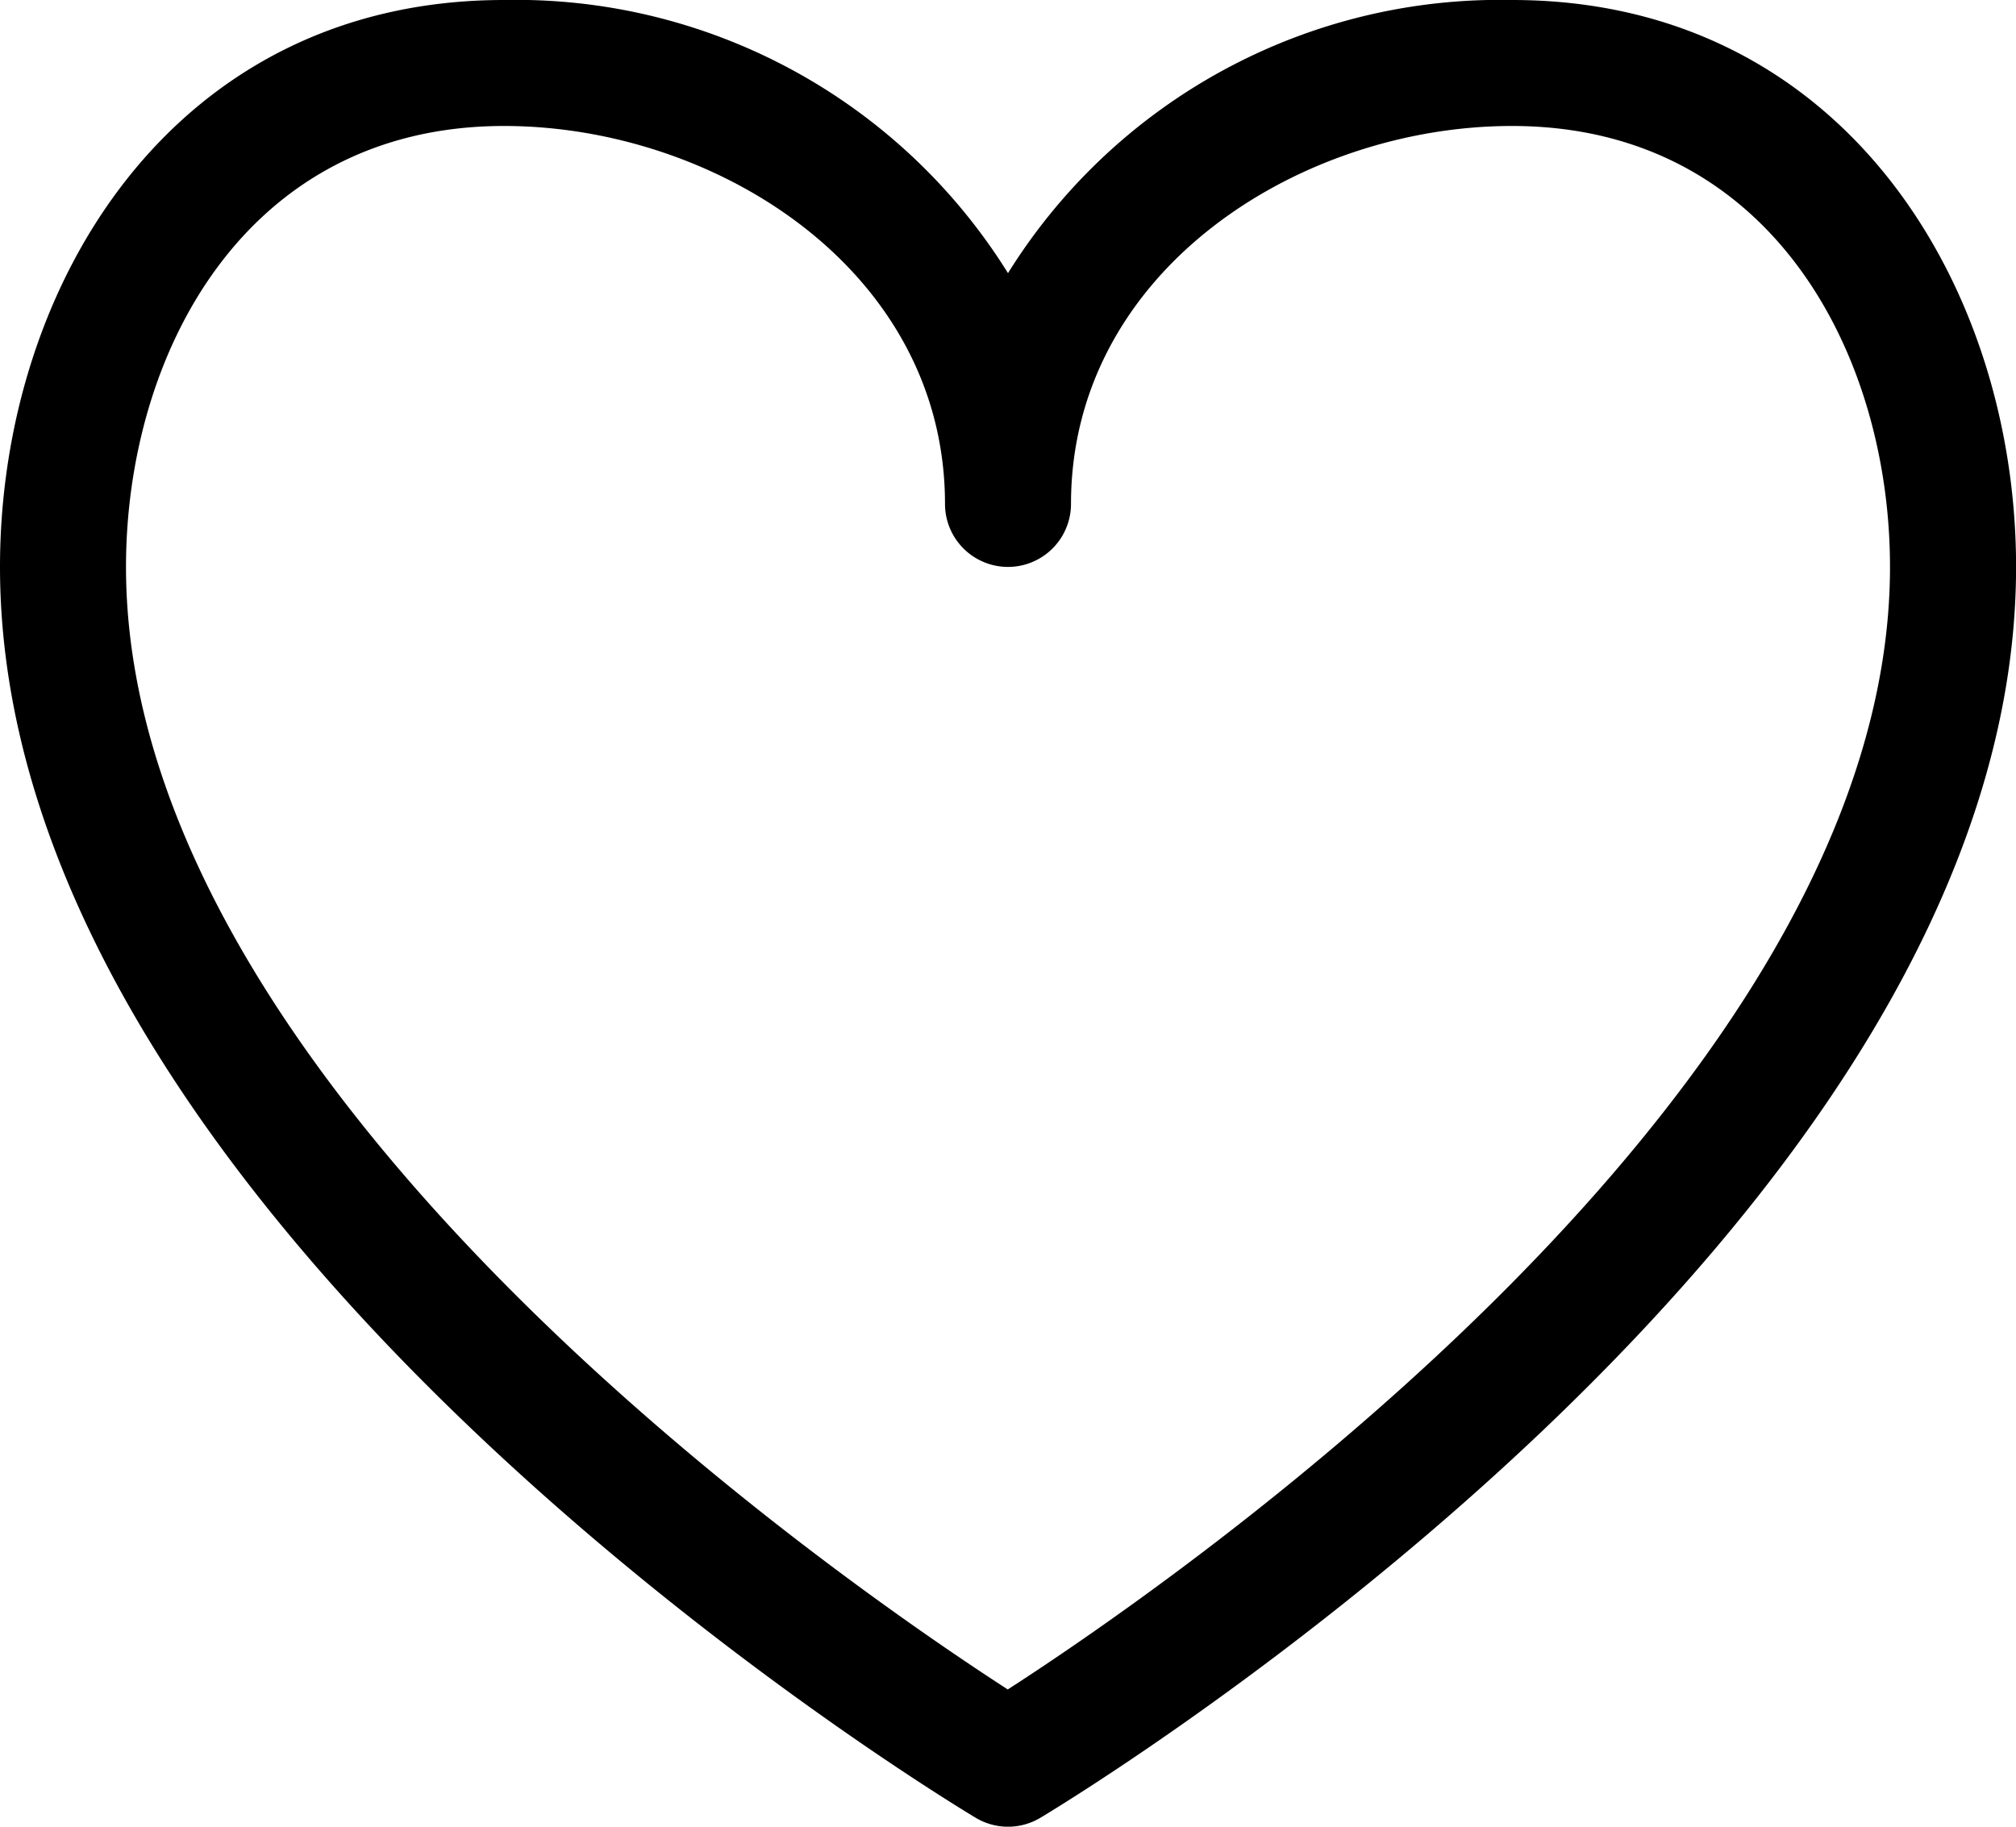
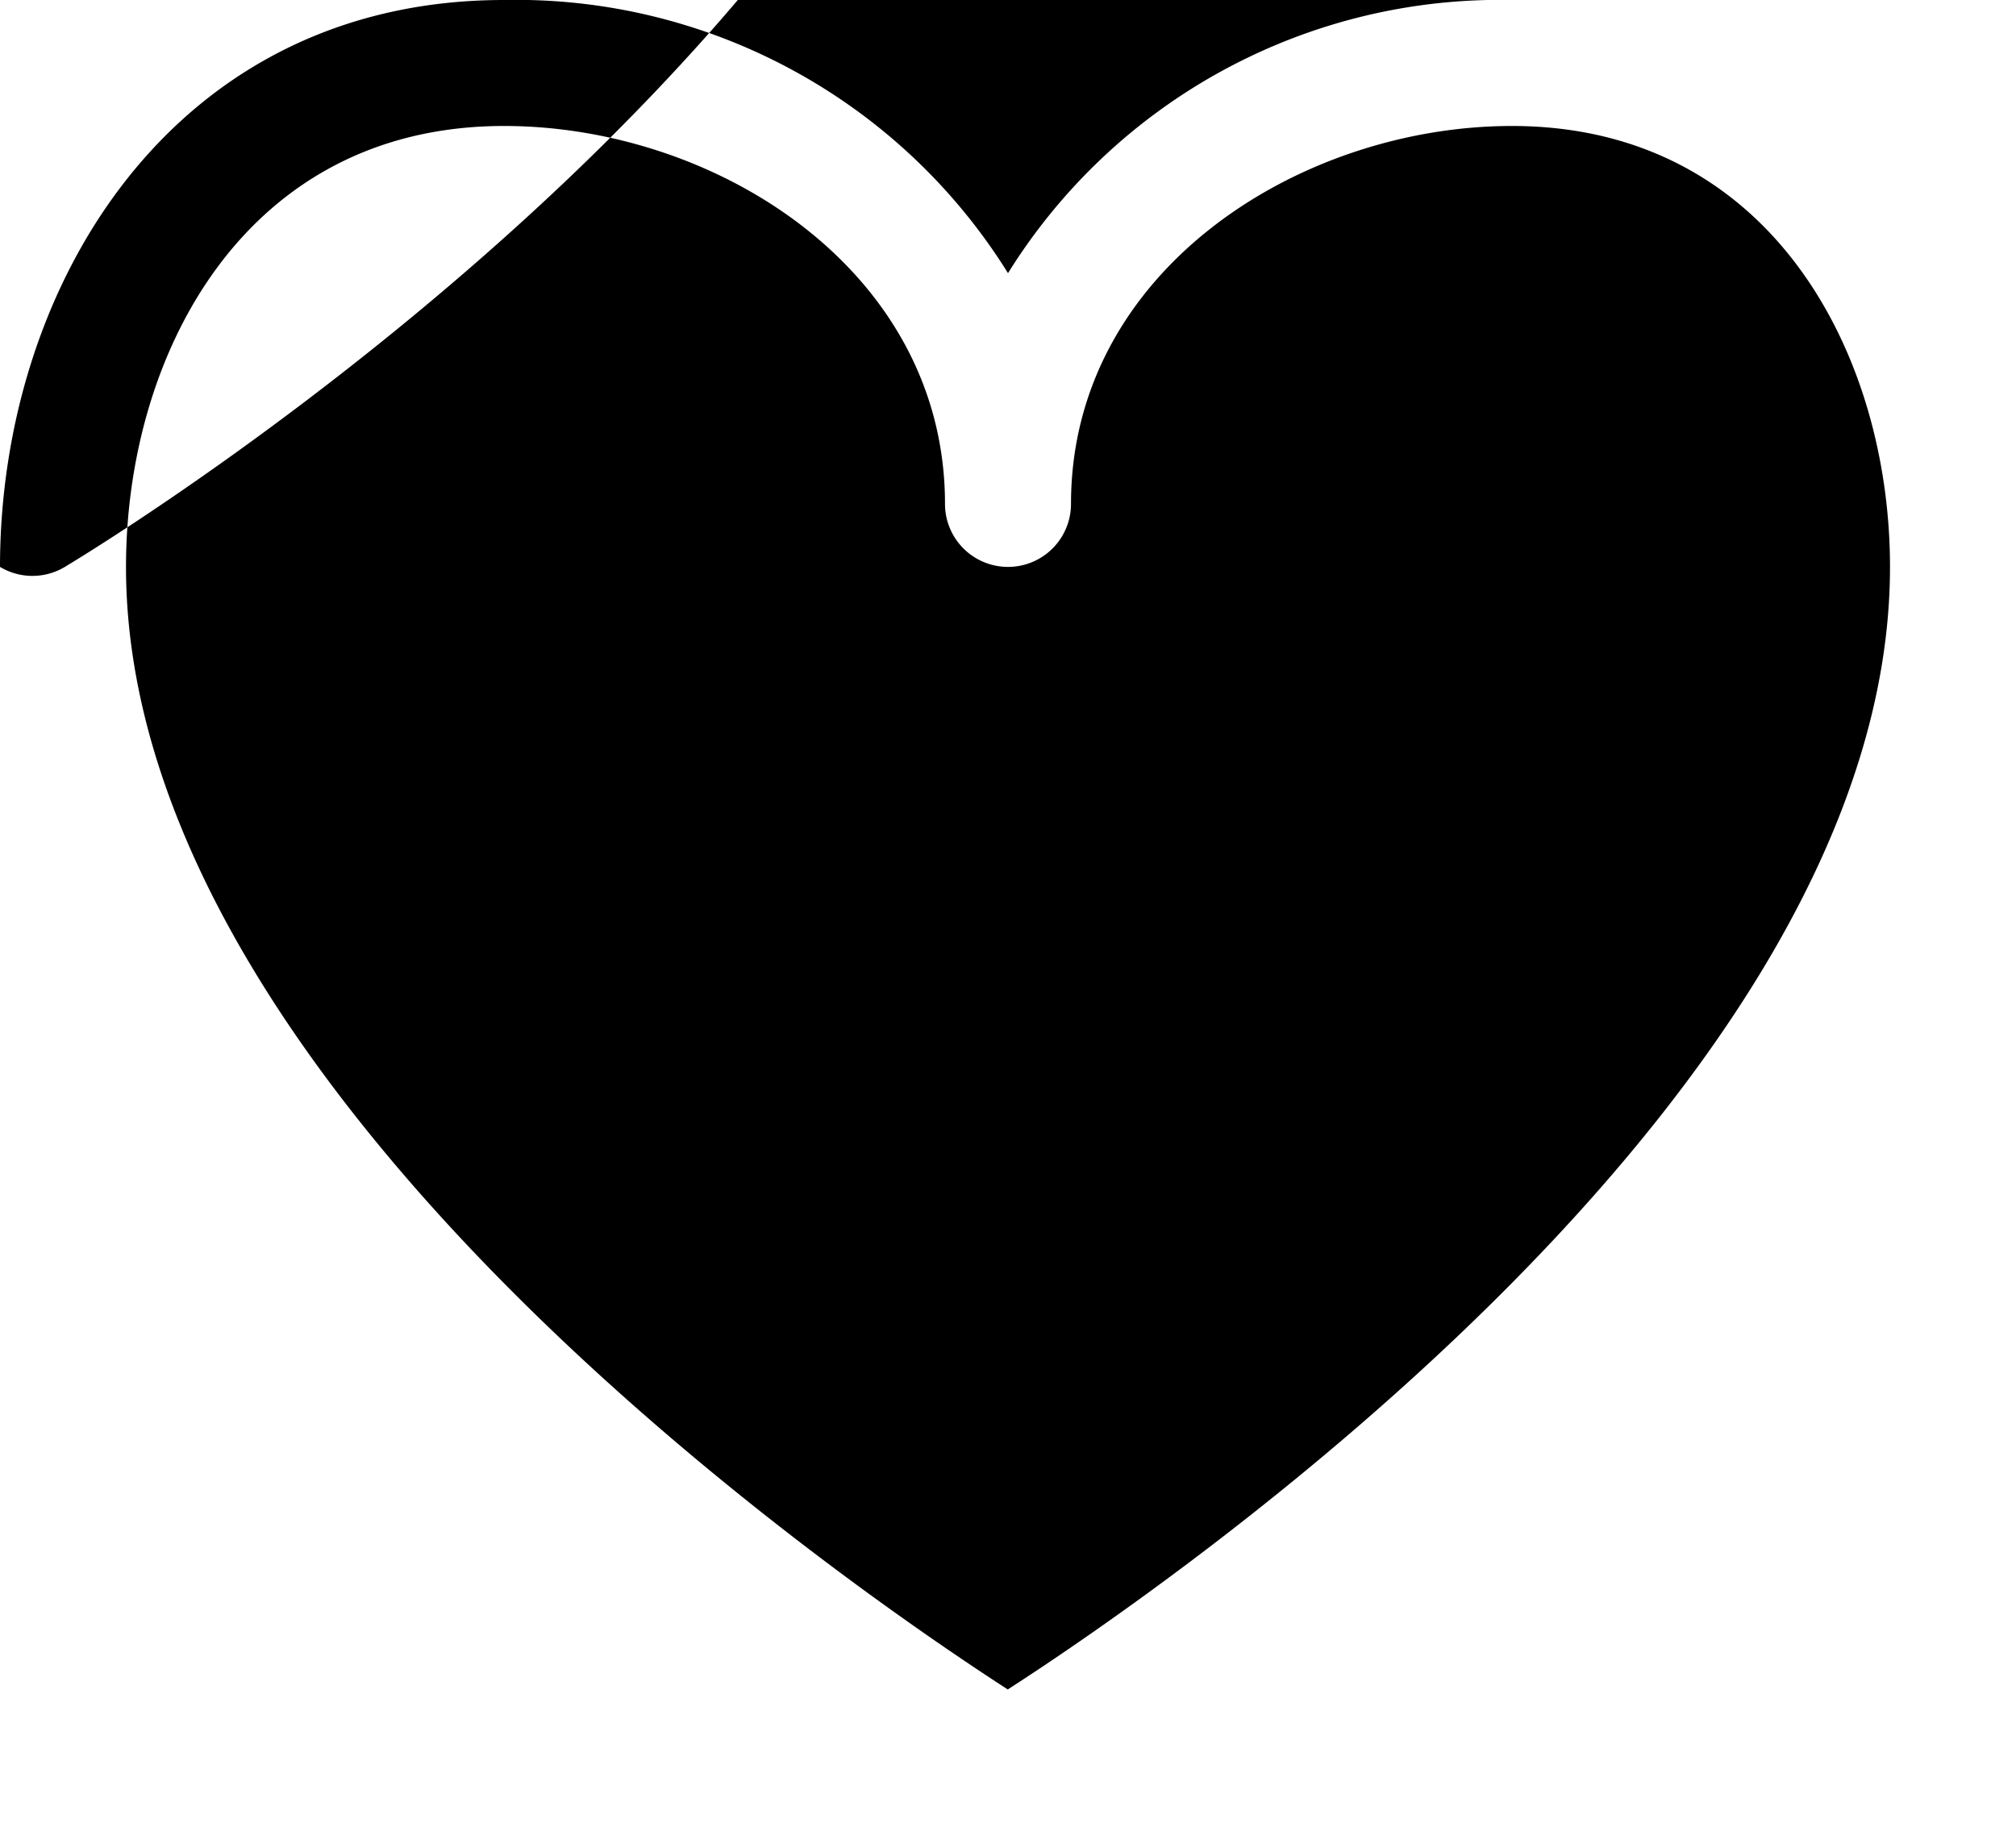
<svg xmlns="http://www.w3.org/2000/svg" width="27.2" height="24.65" viewBox="0 0 27.2 24.65">
-   <path id="パス_5" data-name="パス 5" d="M28.4,11a7.818,7.818,0,0,0-6.8,3.686A7.817,7.817,0,0,0,14.8,11C10.336,11,8,14.848,8,18.65c0,8.88,12.625,16.556,13.163,16.879a.85.85,0,0,0,.875,0c.538-.323,13.163-8,13.163-16.879,0-3.8-2.336-7.65-6.8-7.65M21.6,33.8C19.4,32.378,9.7,25.716,9.7,18.65c0-2.865,1.6-5.95,5.1-5.95,2.862,0,5.95,1.95,5.95,5.1a.85.85,0,1,0,1.7,0c0-3.15,3.089-5.1,5.95-5.1,3.5,0,5.1,3.085,5.1,5.95,0,7.058-9.7,13.727-11.9,15.146" transform="translate(-8 -11)" />
+   <path id="パス_5" data-name="パス 5" d="M28.4,11a7.818,7.818,0,0,0-6.8,3.686A7.817,7.817,0,0,0,14.8,11C10.336,11,8,14.848,8,18.65a.85.85,0,0,0,.875,0c.538-.323,13.163-8,13.163-16.879,0-3.8-2.336-7.65-6.8-7.65M21.6,33.8C19.4,32.378,9.7,25.716,9.7,18.65c0-2.865,1.6-5.95,5.1-5.95,2.862,0,5.95,1.95,5.95,5.1a.85.85,0,1,0,1.7,0c0-3.15,3.089-5.1,5.95-5.1,3.5,0,5.1,3.085,5.1,5.95,0,7.058-9.7,13.727-11.9,15.146" transform="translate(-8 -11)" />
</svg>